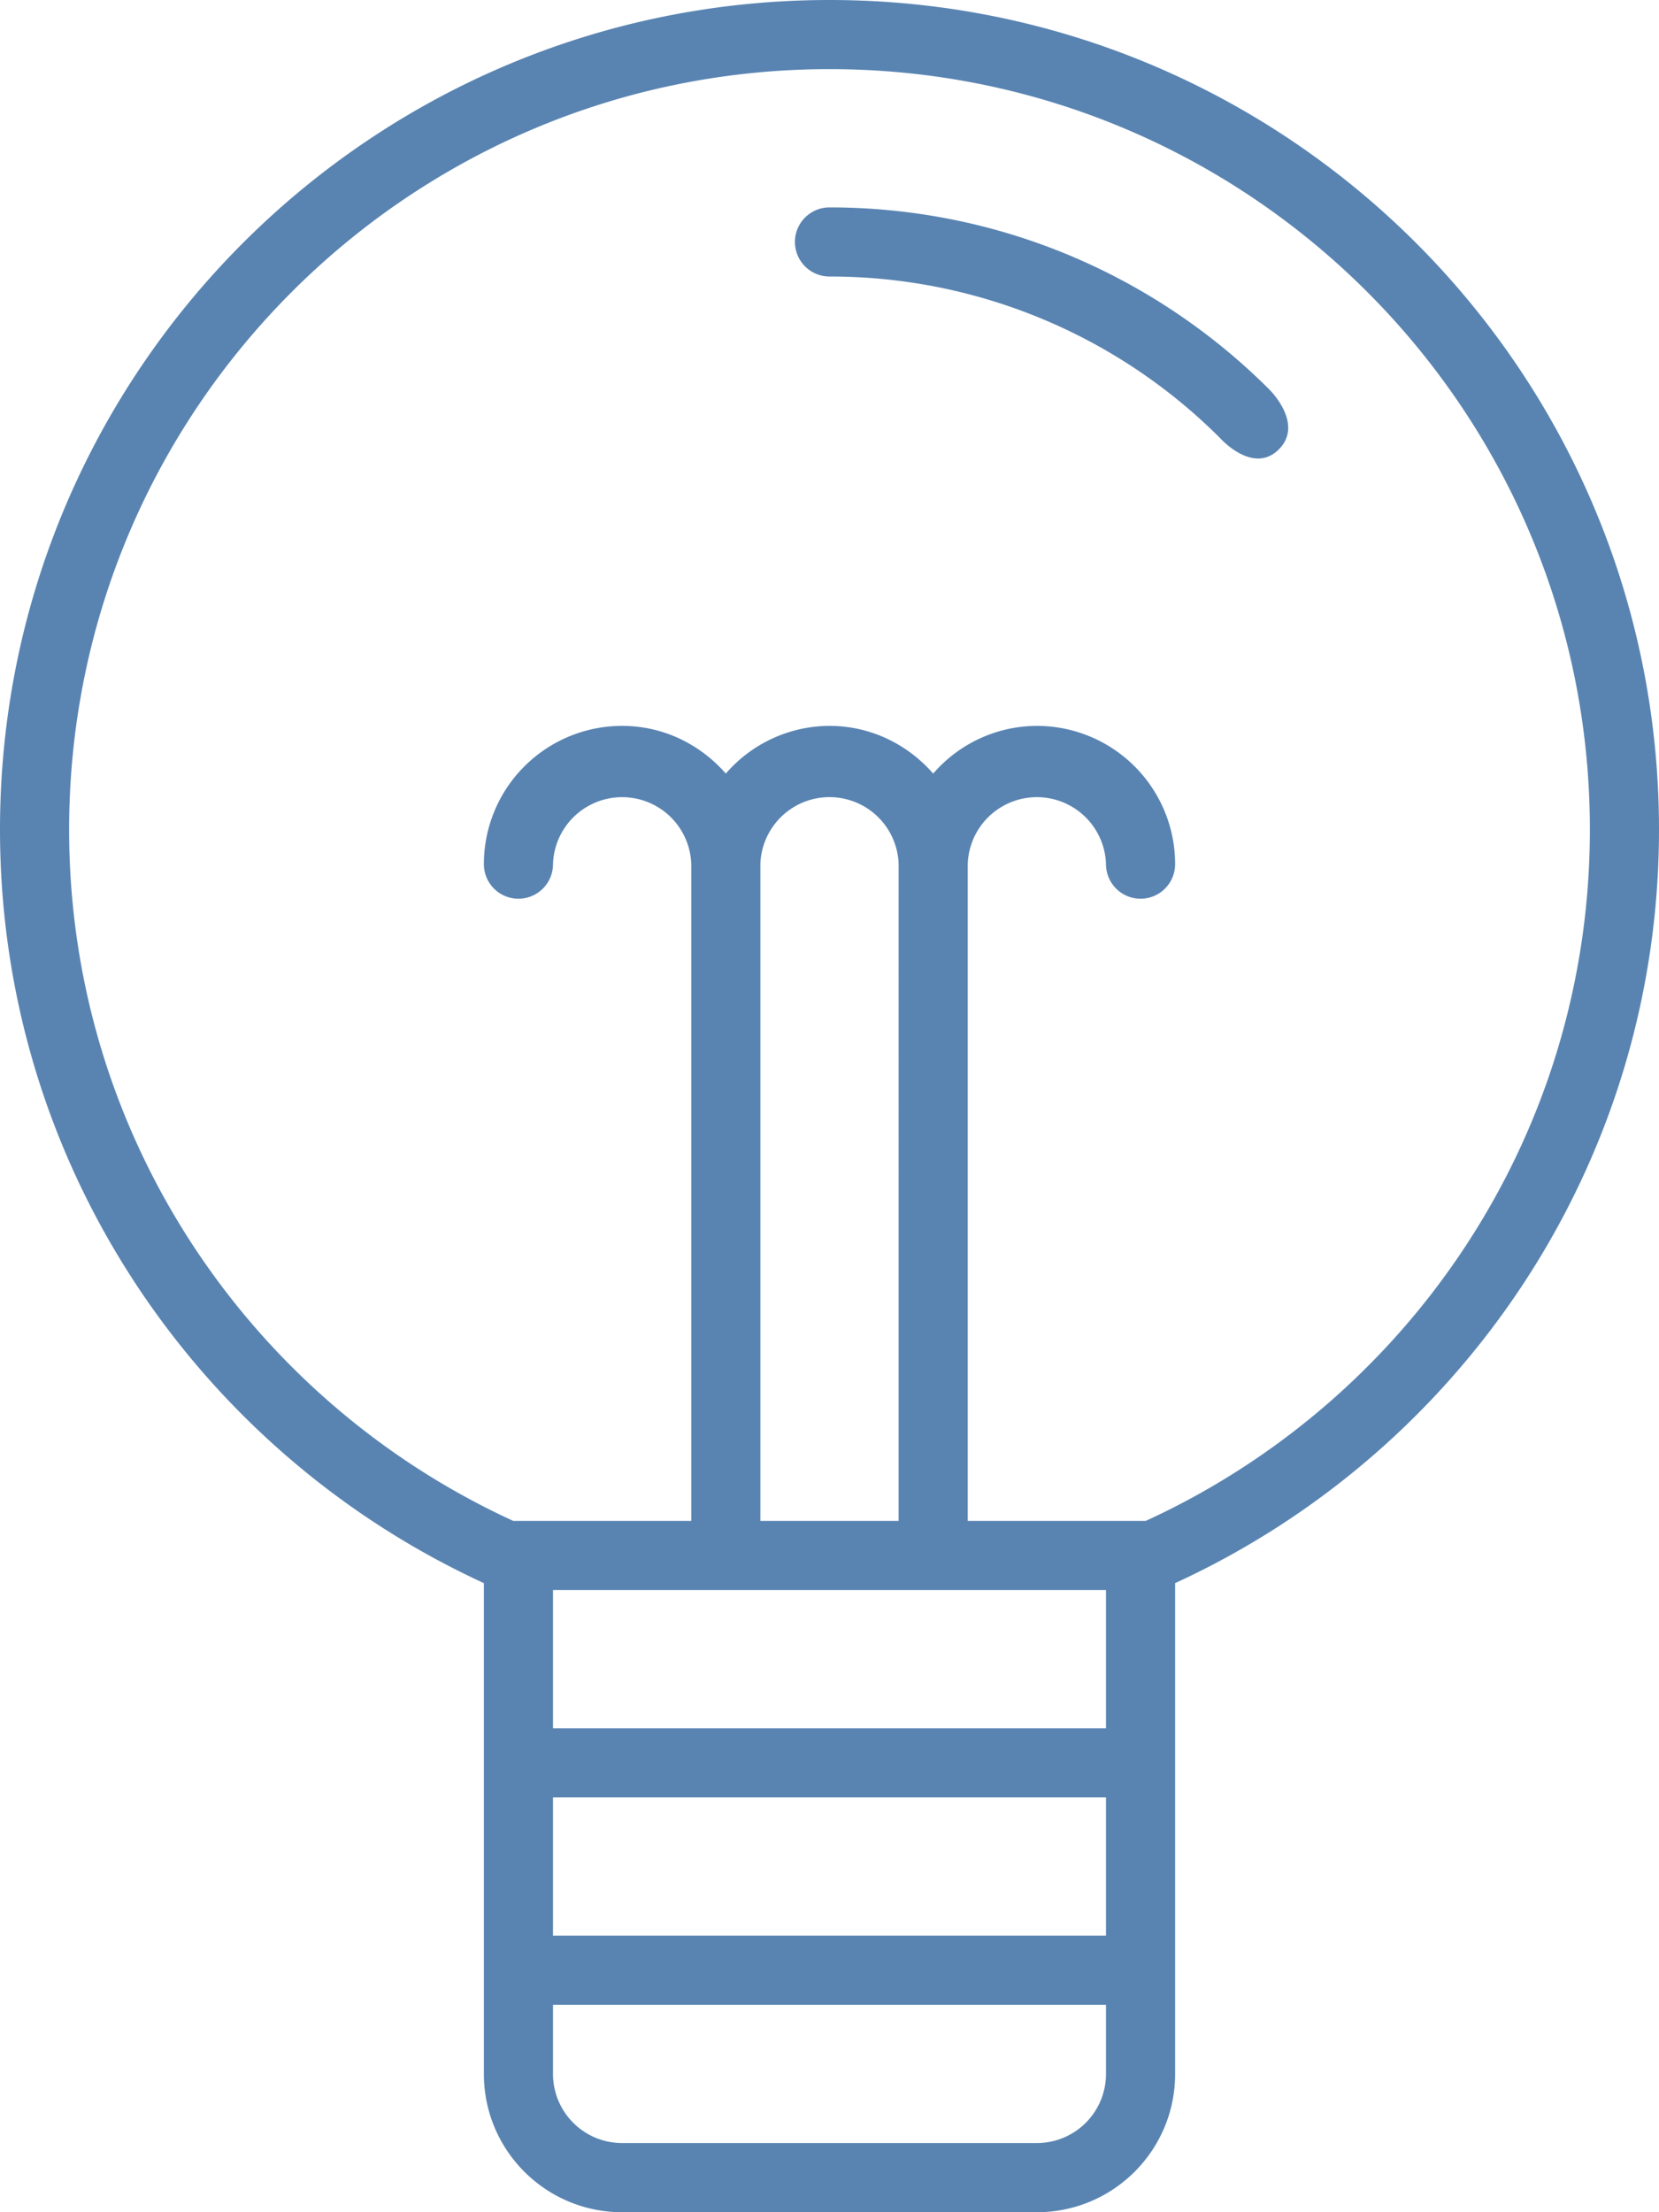
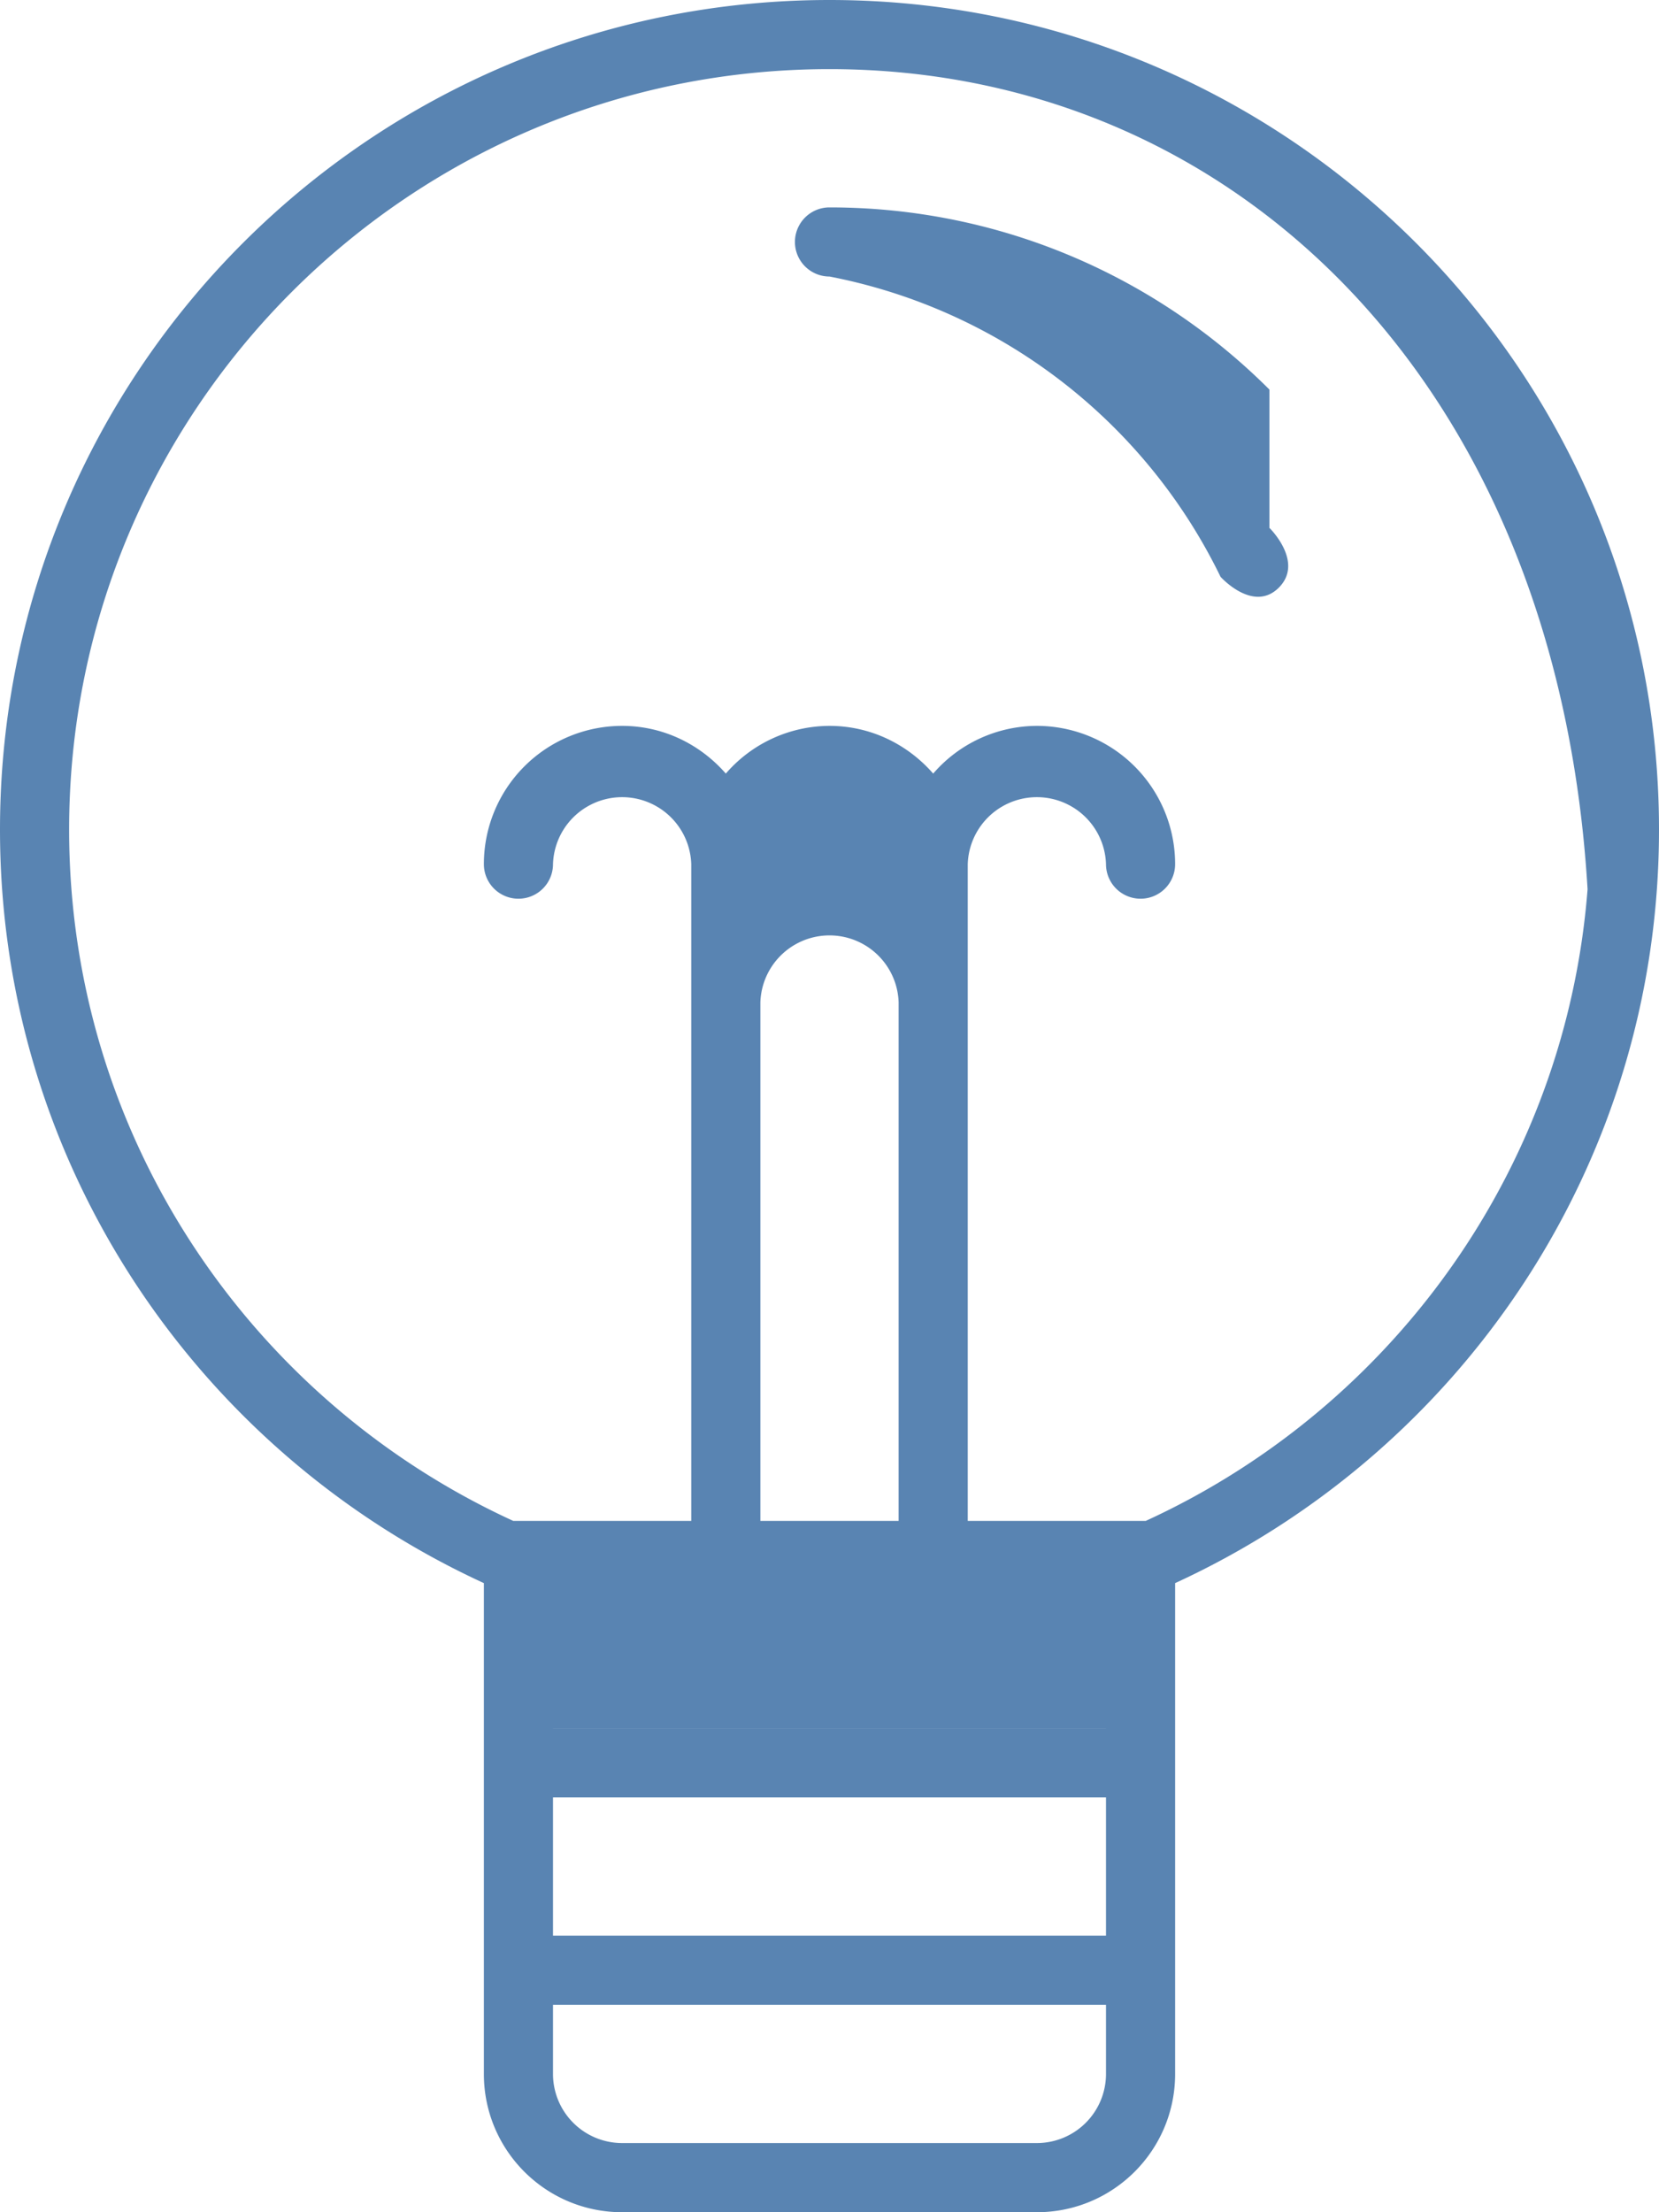
<svg xmlns="http://www.w3.org/2000/svg" width="48" height="64" viewBox="0 0 48 64">
-   <path fill="#5984b2" d="M34 45.8V60c0 2.21-1.79 4-4 4H18c-2.21 0-4-1.79-4-4V45.8C5.743 42.005 0 33.681 0 24 0 10.745 10.745 0 24 0s24 10.745 24 24c0 9.682-5.743 18.006-14 21.8zM32 58H16v2a2 2 0 0 0 2 1.999h12a2 2 0 0 0 2-2zm0-6.001H16v4h16zm0-6H16V50h16zm-6-21a2.001 2.001 0 0 0-4 0V44h4zm20-1C46 11.85 36.15 2 24 2S2 11.85 2 24c0 8.883 5.27 16.525 12.85 20H20V25a2.001 2.001 0 0 0-4 0 .999.999 0 1 1-2 0 4 4 0 0 1 4-4c1.201 0 2.267.541 3 1.38A3.978 3.978 0 0 1 24 21c1.201 0 2.267.541 3 1.38A3.978 3.978 0 0 1 30 21a4 4 0 0 1 4 4 .999.999 0 1 1-2 0 2.001 2.001 0 0 0-4 0v19h5.15C40.73 40.526 46 32.883 46 24zm-9.272-12.728s1.014.987.272 1.73c-.742.741-1.686-.314-1.686-.314A15.944 15.944 0 0 0 24 8a1 1 0 0 1 0-2c4.97 0 9.47 2.014 12.728 5.27z" />
+   <path fill="#5984b2" d="M34 45.8V60c0 2.21-1.79 4-4 4H18c-2.21 0-4-1.79-4-4V45.8C5.743 42.005 0 33.681 0 24 0 10.745 10.745 0 24 0s24 10.745 24 24c0 9.682-5.743 18.006-14 21.8zM32 58H16v2a2 2 0 0 0 2 1.999h12a2 2 0 0 0 2-2zm0-6.001H16v4h16m0-6H16V50h16zm-6-21a2.001 2.001 0 0 0-4 0V44h4zm20-1C46 11.85 36.15 2 24 2S2 11.85 2 24c0 8.883 5.27 16.525 12.85 20H20V25a2.001 2.001 0 0 0-4 0 .999.999 0 1 1-2 0 4 4 0 0 1 4-4c1.201 0 2.267.541 3 1.38A3.978 3.978 0 0 1 24 21c1.201 0 2.267.541 3 1.38A3.978 3.978 0 0 1 30 21a4 4 0 0 1 4 4 .999.999 0 1 1-2 0 2.001 2.001 0 0 0-4 0v19h5.15C40.73 40.526 46 32.883 46 24zm-9.272-12.728s1.014.987.272 1.73c-.742.741-1.686-.314-1.686-.314A15.944 15.944 0 0 0 24 8a1 1 0 0 1 0-2c4.97 0 9.47 2.014 12.728 5.27z" />
</svg>